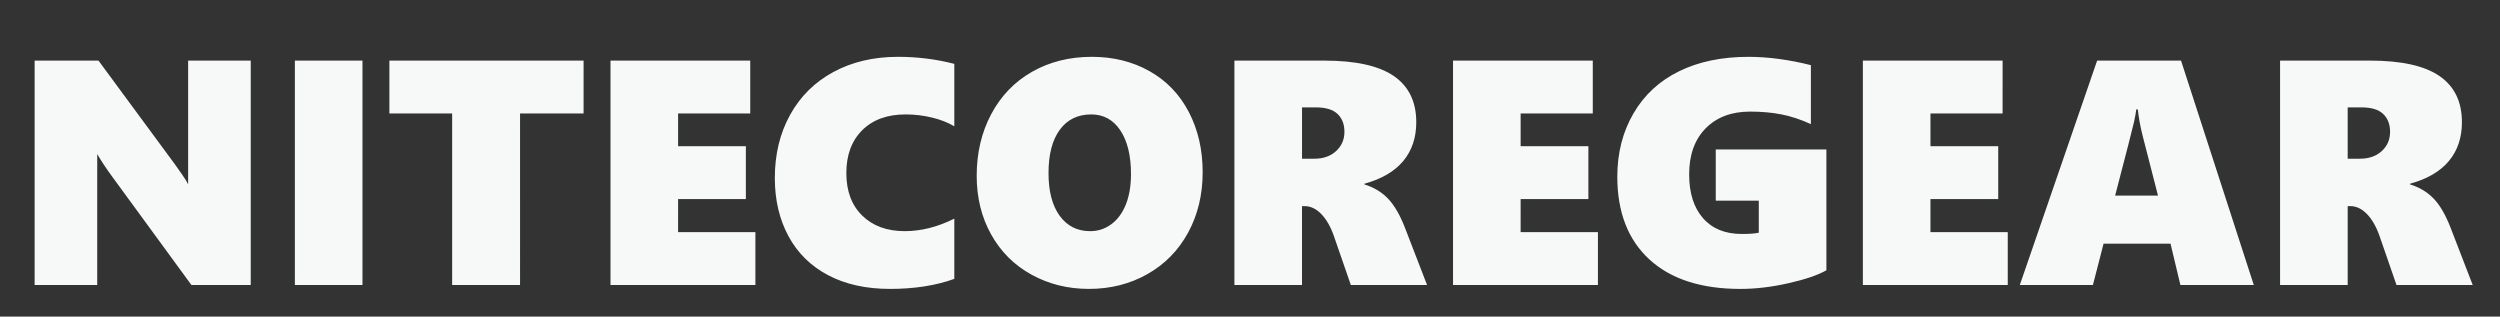
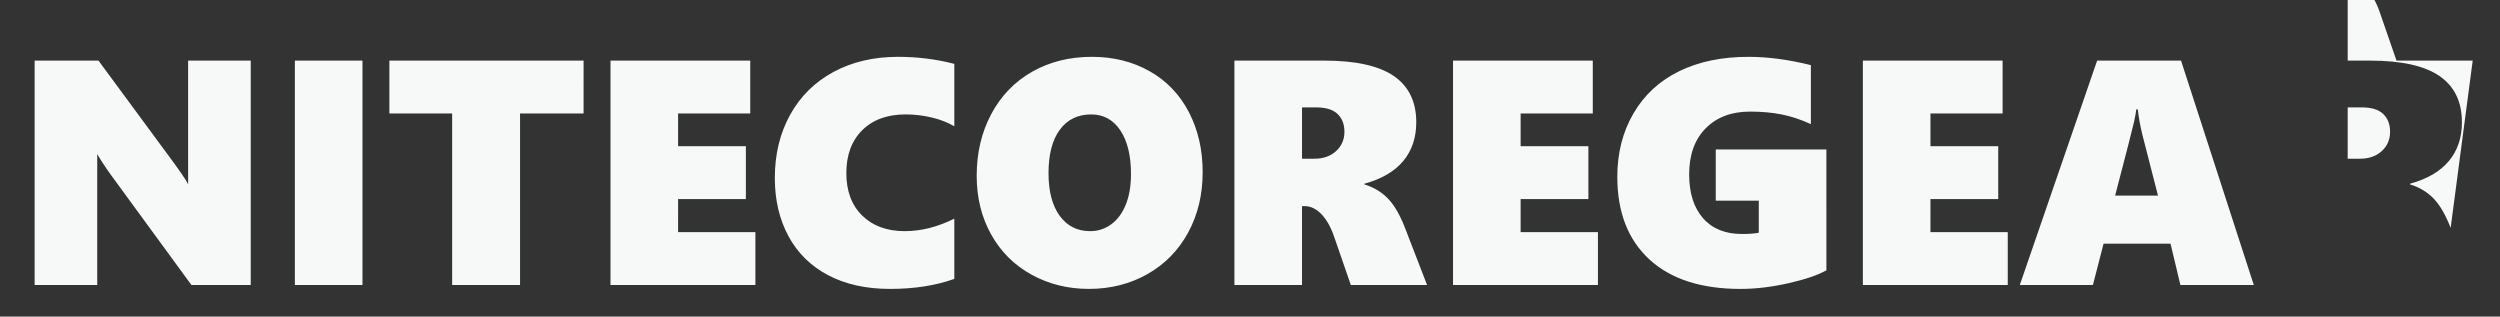
<svg xmlns="http://www.w3.org/2000/svg" xml:space="preserve" viewBox="0 0 252.667 32" height="32px" width="252.667px" y="0px" x="0px" id="图层_1" baseProfile="tiny" version="1.1">
  <rect x="0" y="0" width="252.667" height="32" fill="#333333" stroke="none" />
-   <path d="M84.239,7.271c-1.888,1.018-3.348,2.459-4.38,4.326c-1.034,1.865-1.55,3.996-1.55,6.389  c0,2.225,0.46,4.189,1.383,5.891c0.922,1.703,2.258,3.015,4.009,3.939c1.75,0.922,3.833,1.383,6.248,1.383  c2.456,0,4.622-0.337,6.5-1.013v-6.089c-1.687,0.844-3.359,1.265-5.014,1.265c-1.793,0-3.224-0.524-4.294-1.574  c-1.07-1.048-1.605-2.48-1.605-4.294c0-1.824,0.536-3.268,1.605-4.333c1.07-1.064,2.532-1.597,4.389-1.597  c0.896,0,1.781,0.105,2.657,0.316c0.875,0.21,1.628,0.507,2.262,0.885v-6.31c-1.834-0.475-3.733-0.712-5.694-0.712  C88.298,5.744,86.126,6.253,84.239,7.271z M116.178,7.191c-1.713-0.965-3.657-1.448-5.827-1.448c-2.256,0-4.271,0.504-6.042,1.511  c-1.771,1.008-3.147,2.434-4.127,4.279c-0.981,1.845-1.471,3.922-1.471,6.231c0,2.204,0.484,4.177,1.455,5.922  c0.971,1.745,2.328,3.1,4.072,4.064c1.745,0.965,3.683,1.448,5.813,1.448c2.183,0,4.155-0.499,5.915-1.494  c1.761-0.997,3.131-2.394,4.112-4.192c0.981-1.797,1.471-3.834,1.471-6.112c0-2.268-0.467-4.294-1.4-6.082  C119.215,9.532,117.892,8.156,116.178,7.191z M113.783,20.674c-0.348,0.865-0.838,1.528-1.472,1.993  c-0.631,0.463-1.343,0.695-2.134,0.695c-1.297,0-2.322-0.516-3.077-1.55c-0.753-1.033-1.13-2.472-1.13-4.318  c0-1.887,0.38-3.347,1.139-4.38c0.759-1.033,1.818-1.55,3.179-1.55c1.244,0,2.224,0.538,2.942,1.614  c0.716,1.074,1.075,2.545,1.075,4.412C114.304,18.782,114.131,19.81,113.783,20.674z M19.015,18.639  c-0.062-0.135-0.138-0.279-0.245-0.447c-0.121-0.19-0.25-0.385-0.387-0.586c-0.138-0.199-0.275-0.395-0.412-0.584  c-0.137-0.189-0.253-0.353-0.347-0.49L9.953,6.125H3.5v22.679h6.326V15.569c0.396,0.685,0.9,1.445,1.518,2.289l8.002,10.945h5.995  V6.125h-6.327V18.639z M29.802,28.803h6.832V6.125h-6.832V28.803z M39.354,11.469h6.343v17.334h6.863V11.469h6.421V6.125H39.354  V11.469z M68.533,20.121h6.849v-5.346h-6.849v-3.306h7.292V6.125H61.701v22.679h14.645v-5.345h-7.813V20.121z M211.95,6.125  l-7.814,22.679h7.388l1.076-4.175h6.769l0.997,4.175h7.418l-7.354-22.679H211.95z M213.768,19.772  c1.15-4.396,1.788-6.884,1.915-7.464c0.125-0.58,0.199-0.996,0.222-1.249h0.157c0.083,0.791,0.236,1.64,0.458,2.546l1.582,6.167  H213.768z M140.281,20.074c-0.637-0.666-1.436-1.144-2.395-1.439v-0.063c1.739-0.475,3.049-1.239,3.93-2.292  c0.88-1.055,1.321-2.363,1.321-3.923c0-2.077-0.757-3.635-2.27-4.674c-1.513-1.038-3.856-1.557-7.03-1.557h-9.079v22.679h6.832  v-7.971h0.27c0.611,0,1.179,0.274,1.7,0.822c0.522,0.548,0.946,1.303,1.273,2.261l1.692,4.887h7.703l-2.229-5.772  C141.492,21.723,140.92,20.737,140.281,20.074z M135.039,15.265c-0.558,0.517-1.297,0.776-2.213,0.776h-1.235v-5.188h1.408  c0.992,0,1.718,0.222,2.183,0.664c0.463,0.444,0.696,1.044,0.696,1.803C135.877,14.101,135.598,14.749,135.039,15.265z   M247.679,23.031c-0.507-1.308-1.078-2.294-1.716-2.958c-0.64-0.666-1.438-1.144-2.396-1.439v-0.063  c1.739-0.475,3.049-1.239,3.93-2.292c0.881-1.055,1.321-2.363,1.321-3.923c0-2.077-0.758-3.635-2.271-4.674  c-1.513-1.038-3.857-1.557-7.029-1.557h-9.079v22.679h6.834v-7.971h0.267c0.611,0,1.179,0.274,1.702,0.822  c0.521,0.548,0.944,1.303,1.273,2.261l1.691,4.887h7.702L247.679,23.031z M240.721,15.265c-0.562,0.517-1.297,0.776-2.215,0.776  h-1.233v-5.188h1.406c0.992,0,1.72,0.222,2.182,0.664c0.465,0.444,0.697,1.044,0.697,1.803  C241.558,14.101,241.28,14.749,240.721,15.265z M195.106,20.121h6.848v-5.346h-6.848v-3.306h7.29V6.125h-14.122v22.679h14.643  v-5.345h-7.812V20.121z M153.685,20.121h6.848v-5.346h-6.848v-3.306h7.292V6.125h-14.124v22.679h14.645v-5.345h-7.813V20.121z   M173.409,20.279h4.346v3.241c-0.368,0.085-0.942,0.127-1.722,0.127c-1.678,0-2.982-0.532-3.915-1.597s-1.4-2.542-1.4-4.429  c0-1.972,0.557-3.521,1.669-4.65c1.113-1.128,2.607-1.692,4.482-1.692c1.139,0,2.188,0.092,3.148,0.277  c0.959,0.184,1.96,0.513,3.003,0.988V6.583c-2.235-0.558-4.338-0.839-6.31-0.839c-2.688,0-5.023,0.485-7.006,1.456  c-1.983,0.969-3.519,2.388-4.61,4.254c-1.09,1.866-1.638,4.001-1.638,6.405c0,3.585,1.082,6.372,3.242,8.359  c2.163,1.988,5.231,2.982,9.206,2.982c1.538,0,3.159-0.193,4.854-0.578c1.698-0.384,2.976-0.819,3.83-1.305V15.107h-11.182V20.279z" fill="#F7F8F8" />
+   <path d="M84.239,7.271c-1.888,1.018-3.348,2.459-4.38,4.326c-1.034,1.865-1.55,3.996-1.55,6.389  c0,2.225,0.46,4.189,1.383,5.891c0.922,1.703,2.258,3.015,4.009,3.939c1.75,0.922,3.833,1.383,6.248,1.383  c2.456,0,4.622-0.337,6.5-1.013v-6.089c-1.687,0.844-3.359,1.265-5.014,1.265c-1.793,0-3.224-0.524-4.294-1.574  c-1.07-1.048-1.605-2.48-1.605-4.294c0-1.824,0.536-3.268,1.605-4.333c1.07-1.064,2.532-1.597,4.389-1.597  c0.896,0,1.781,0.105,2.657,0.316c0.875,0.21,1.628,0.507,2.262,0.885v-6.31c-1.834-0.475-3.733-0.712-5.694-0.712  C88.298,5.744,86.126,6.253,84.239,7.271z M116.178,7.191c-1.713-0.965-3.657-1.448-5.827-1.448c-2.256,0-4.271,0.504-6.042,1.511  c-1.771,1.008-3.147,2.434-4.127,4.279c-0.981,1.845-1.471,3.922-1.471,6.231c0,2.204,0.484,4.177,1.455,5.922  c0.971,1.745,2.328,3.1,4.072,4.064c1.745,0.965,3.683,1.448,5.813,1.448c2.183,0,4.155-0.499,5.915-1.494  c1.761-0.997,3.131-2.394,4.112-4.192c0.981-1.797,1.471-3.834,1.471-6.112c0-2.268-0.467-4.294-1.4-6.082  C119.215,9.532,117.892,8.156,116.178,7.191z M113.783,20.674c-0.348,0.865-0.838,1.528-1.472,1.993  c-0.631,0.463-1.343,0.695-2.134,0.695c-1.297,0-2.322-0.516-3.077-1.55c-0.753-1.033-1.13-2.472-1.13-4.318  c0-1.887,0.38-3.347,1.139-4.38c0.759-1.033,1.818-1.55,3.179-1.55c1.244,0,2.224,0.538,2.942,1.614  c0.716,1.074,1.075,2.545,1.075,4.412C114.304,18.782,114.131,19.81,113.783,20.674z M19.015,18.639  c-0.062-0.135-0.138-0.279-0.245-0.447c-0.121-0.19-0.25-0.385-0.387-0.586c-0.138-0.199-0.275-0.395-0.412-0.584  c-0.137-0.189-0.253-0.353-0.347-0.49L9.953,6.125H3.5v22.679h6.326V15.569c0.396,0.685,0.9,1.445,1.518,2.289l8.002,10.945h5.995  V6.125h-6.327V18.639z M29.802,28.803h6.832V6.125h-6.832V28.803z M39.354,11.469h6.343v17.334h6.863V11.469h6.421V6.125H39.354  V11.469z M68.533,20.121h6.849v-5.346h-6.849v-3.306h7.292V6.125H61.701v22.679h14.645v-5.345h-7.813V20.121z M211.95,6.125  l-7.814,22.679h7.388l1.076-4.175h6.769l0.997,4.175h7.418l-7.354-22.679H211.95z M213.768,19.772  c1.15-4.396,1.788-6.884,1.915-7.464c0.125-0.58,0.199-0.996,0.222-1.249h0.157c0.083,0.791,0.236,1.64,0.458,2.546l1.582,6.167  H213.768z M140.281,20.074c-0.637-0.666-1.436-1.144-2.395-1.439v-0.063c1.739-0.475,3.049-1.239,3.93-2.292  c0.88-1.055,1.321-2.363,1.321-3.923c0-2.077-0.757-3.635-2.27-4.674c-1.513-1.038-3.856-1.557-7.03-1.557h-9.079v22.679h6.832  v-7.971h0.27c0.611,0,1.179,0.274,1.7,0.822c0.522,0.548,0.946,1.303,1.273,2.261l1.692,4.887h7.703l-2.229-5.772  C141.492,21.723,140.92,20.737,140.281,20.074z M135.039,15.265c-0.558,0.517-1.297,0.776-2.213,0.776h-1.235v-5.188h1.408  c0.992,0,1.718,0.222,2.183,0.664c0.463,0.444,0.696,1.044,0.696,1.803C135.877,14.101,135.598,14.749,135.039,15.265z   M247.679,23.031c-0.507-1.308-1.078-2.294-1.716-2.958c-0.64-0.666-1.438-1.144-2.396-1.439v-0.063  c1.739-0.475,3.049-1.239,3.93-2.292c0.881-1.055,1.321-2.363,1.321-3.923c0-2.077-0.758-3.635-2.271-4.674  c-1.513-1.038-3.857-1.557-7.029-1.557h-9.079h6.834v-7.971h0.267c0.611,0,1.179,0.274,1.702,0.822  c0.521,0.548,0.944,1.303,1.273,2.261l1.691,4.887h7.702L247.679,23.031z M240.721,15.265c-0.562,0.517-1.297,0.776-2.215,0.776  h-1.233v-5.188h1.406c0.992,0,1.72,0.222,2.182,0.664c0.465,0.444,0.697,1.044,0.697,1.803  C241.558,14.101,241.28,14.749,240.721,15.265z M195.106,20.121h6.848v-5.346h-6.848v-3.306h7.29V6.125h-14.122v22.679h14.643  v-5.345h-7.812V20.121z M153.685,20.121h6.848v-5.346h-6.848v-3.306h7.292V6.125h-14.124v22.679h14.645v-5.345h-7.813V20.121z   M173.409,20.279h4.346v3.241c-0.368,0.085-0.942,0.127-1.722,0.127c-1.678,0-2.982-0.532-3.915-1.597s-1.4-2.542-1.4-4.429  c0-1.972,0.557-3.521,1.669-4.65c1.113-1.128,2.607-1.692,4.482-1.692c1.139,0,2.188,0.092,3.148,0.277  c0.959,0.184,1.96,0.513,3.003,0.988V6.583c-2.235-0.558-4.338-0.839-6.31-0.839c-2.688,0-5.023,0.485-7.006,1.456  c-1.983,0.969-3.519,2.388-4.61,4.254c-1.09,1.866-1.638,4.001-1.638,6.405c0,3.585,1.082,6.372,3.242,8.359  c2.163,1.988,5.231,2.982,9.206,2.982c1.538,0,3.159-0.193,4.854-0.578c1.698-0.384,2.976-0.819,3.83-1.305V15.107h-11.182V20.279z" fill="#F7F8F8" />
</svg>